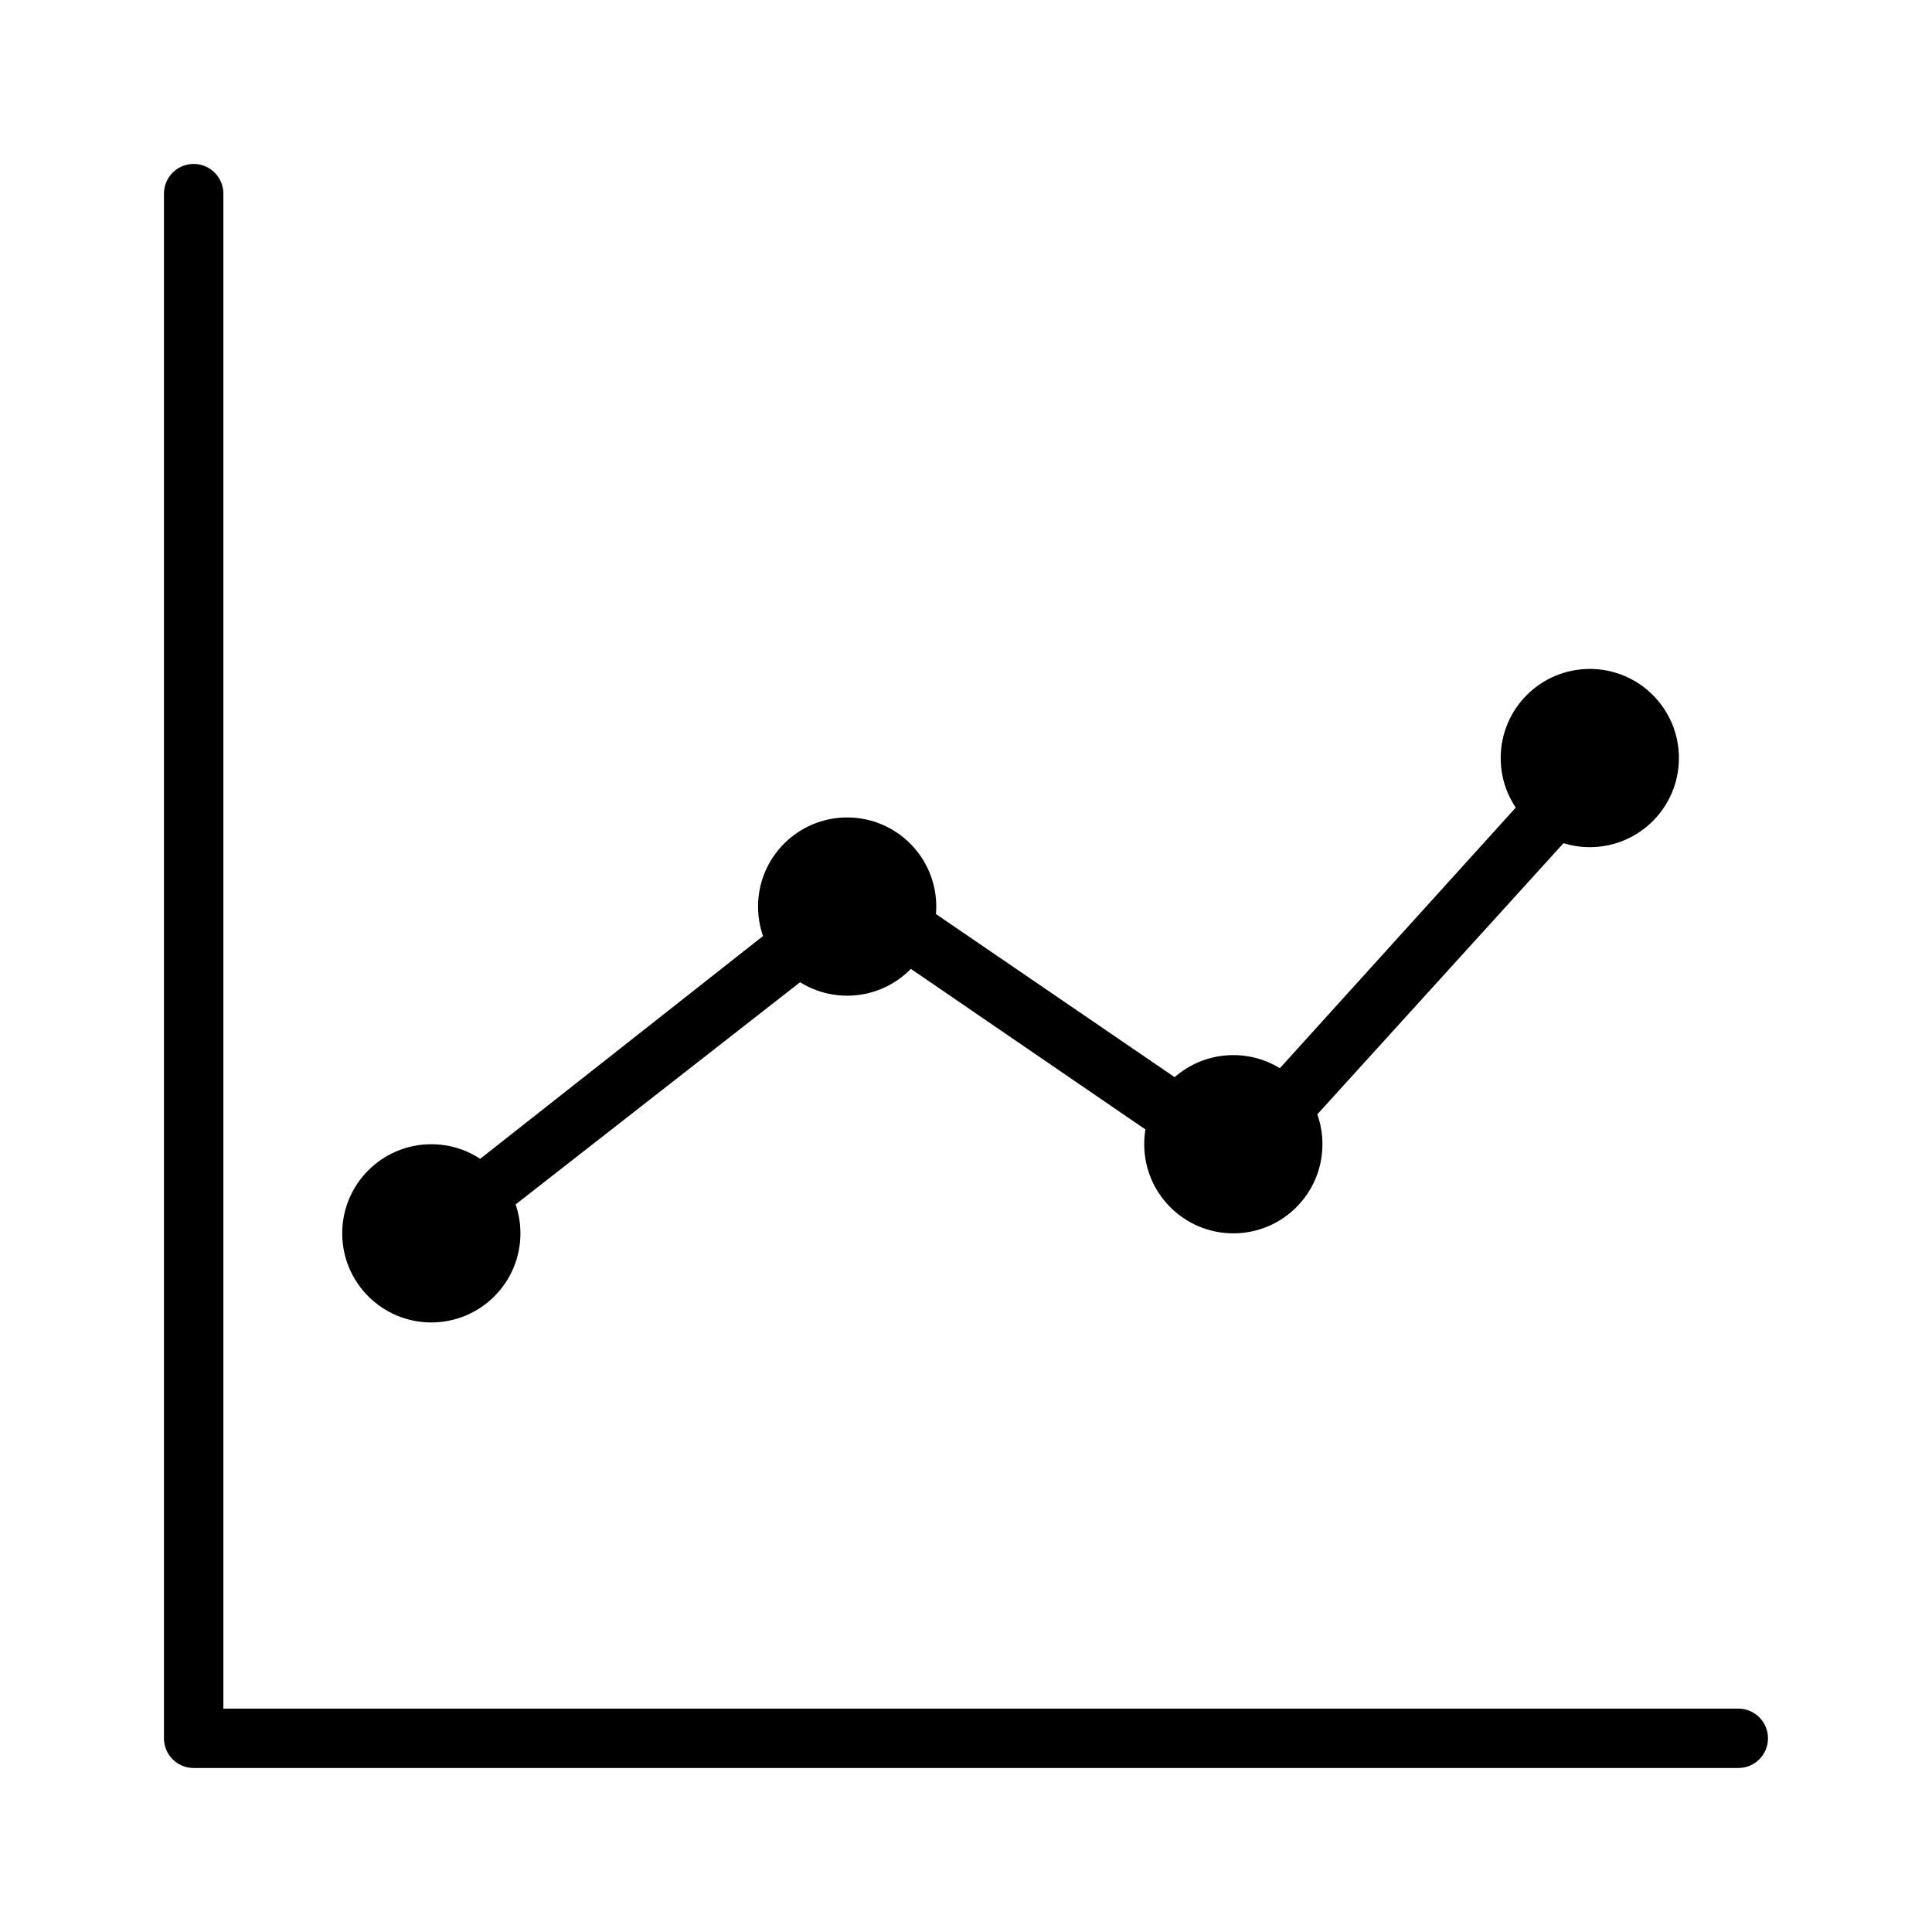
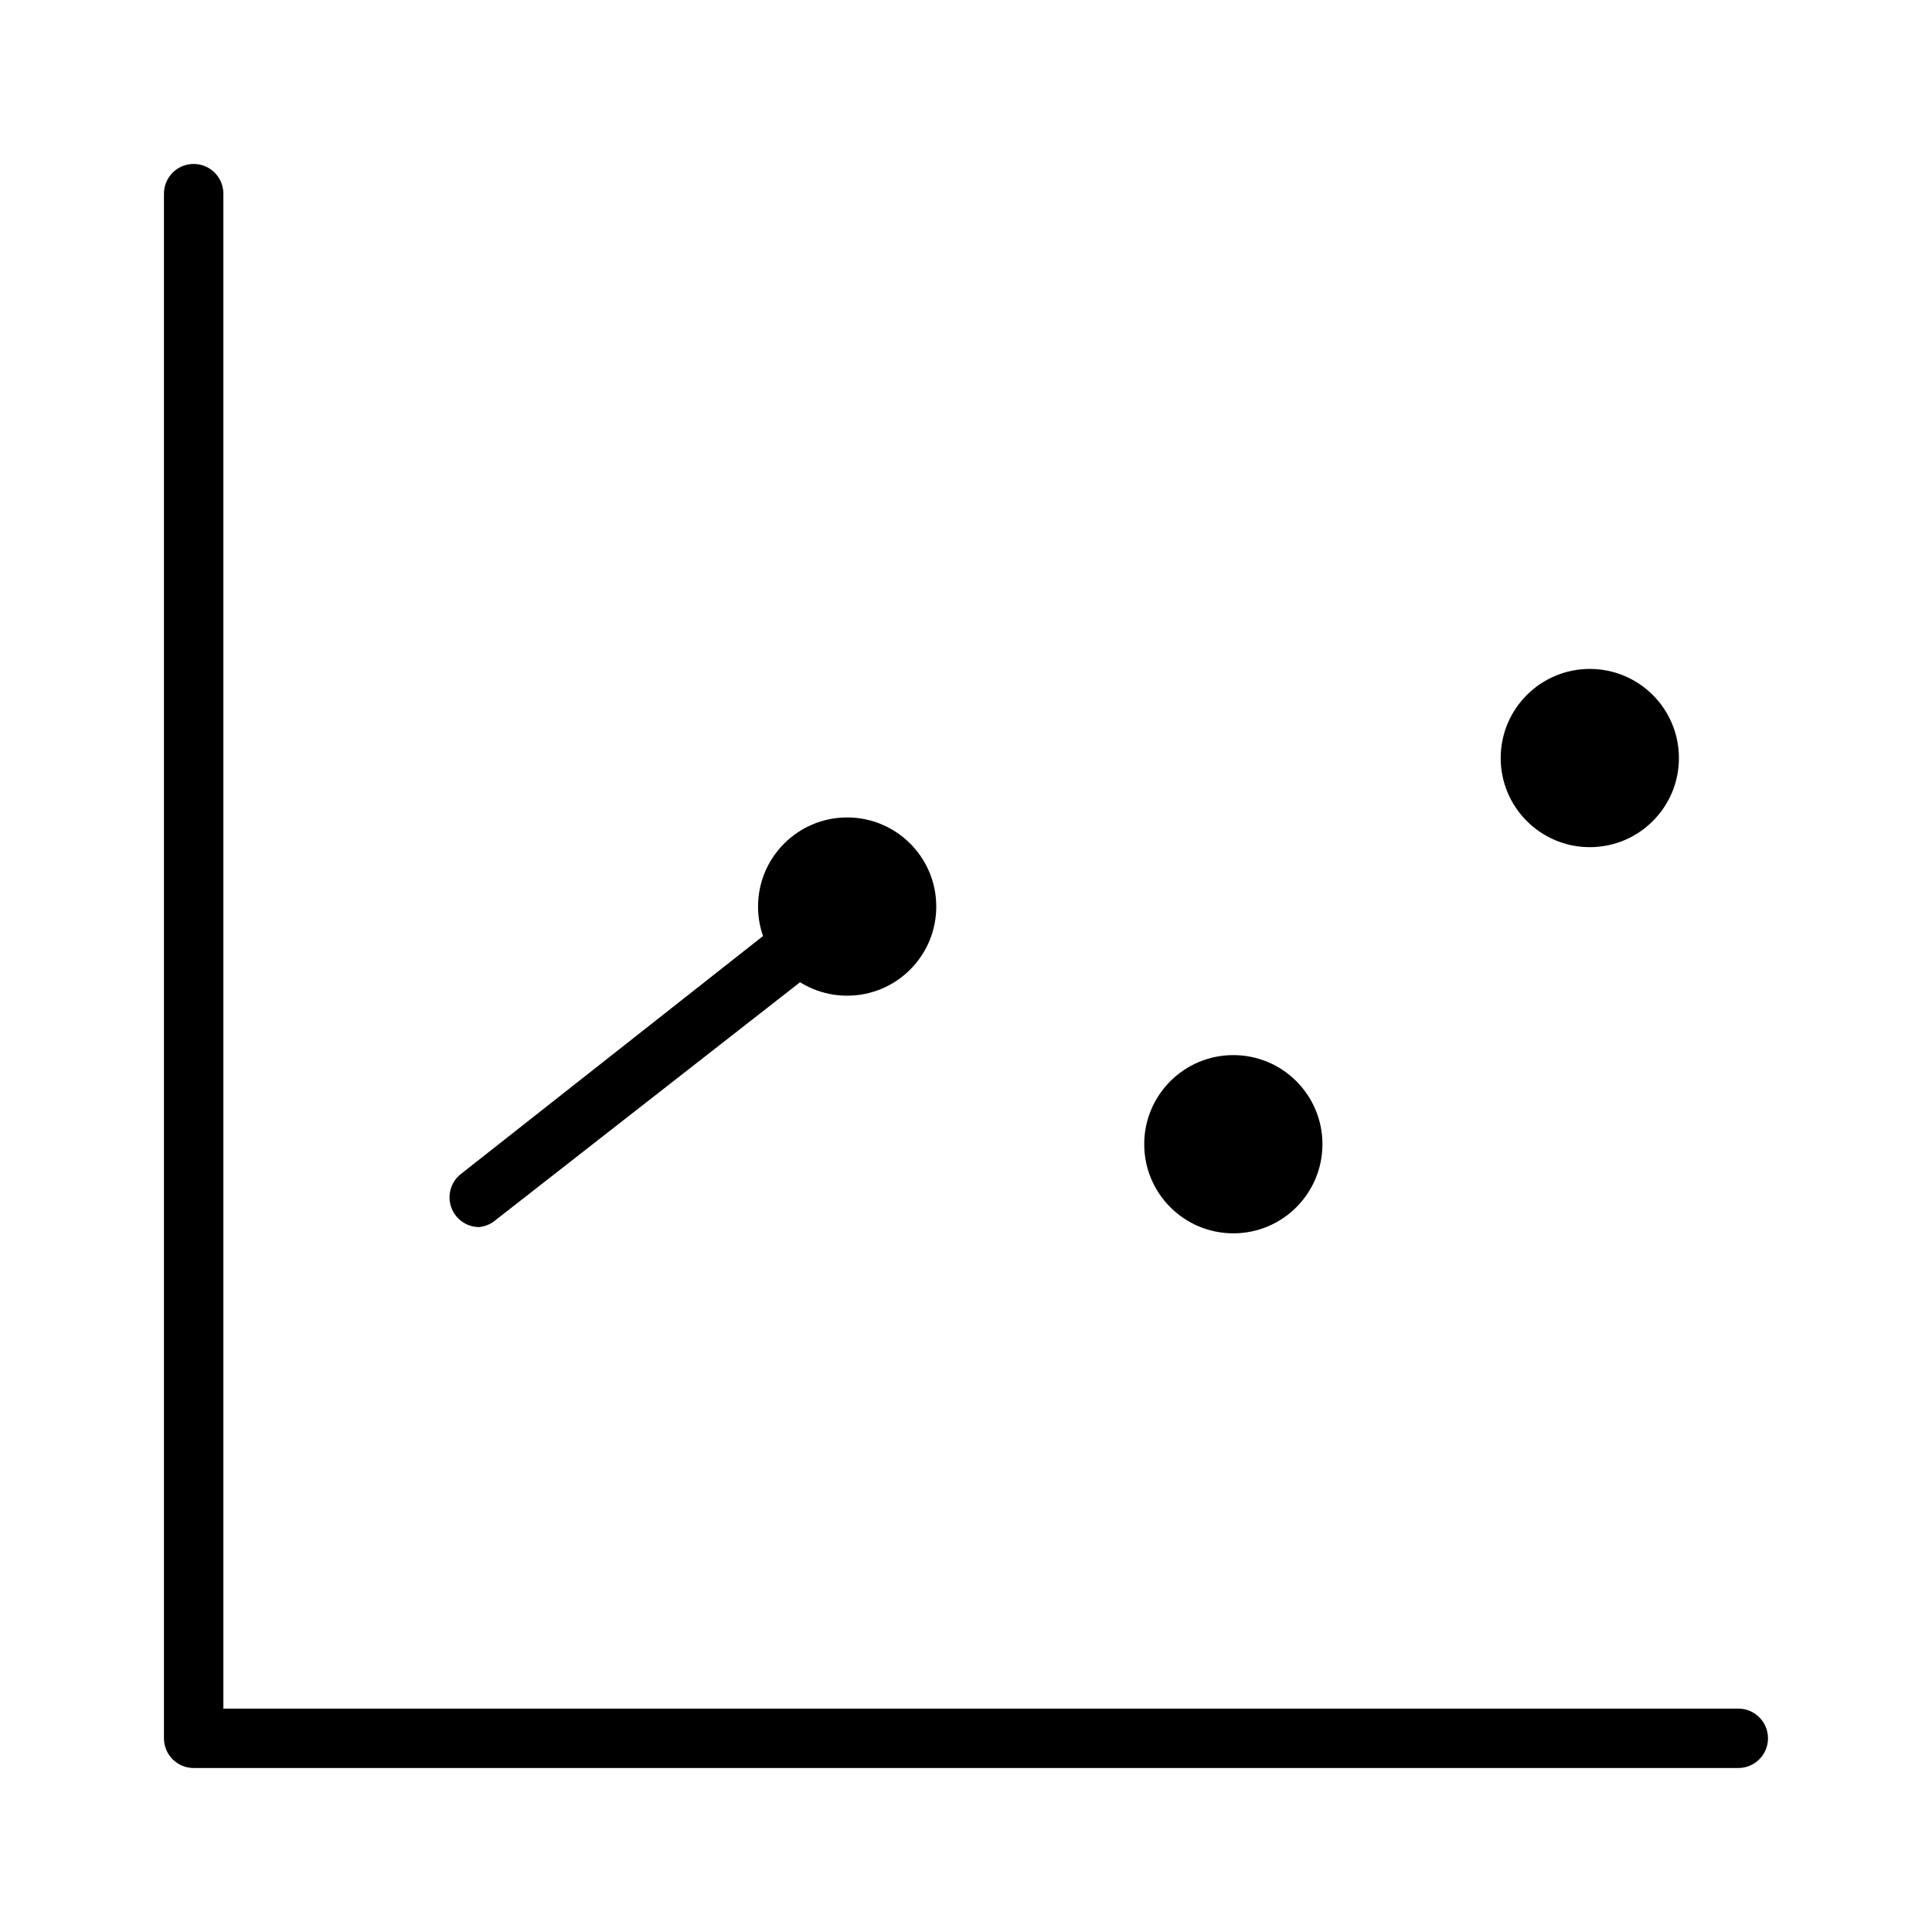
<svg xmlns="http://www.w3.org/2000/svg" fill="#000000" width="800px" height="800px" version="1.1" viewBox="144 144 512 512">
  <g>
    <path d="m604.67 612.54h-409.35c-4.348 0-7.871-3.523-7.871-7.871v-409.35c0-4.348 3.523-7.871 7.871-7.871 4.348 0 7.875 3.523 7.875 7.871v401.48h401.47c4.348 0 7.871 3.523 7.871 7.871s-3.523 7.871-7.871 7.871z" />
-     <path d="m281.92 470.85c0 13.043-10.574 23.613-23.617 23.613s-23.613-10.57-23.613-23.613c0-13.043 10.57-23.617 23.613-23.617s23.617 10.574 23.617 23.617" />
-     <path d="m266.18 470.85c0 4.348-3.527 7.871-7.875 7.871-4.348 0-7.871-3.523-7.871-7.871s3.523-7.871 7.871-7.871c4.348 0 7.875 3.523 7.875 7.871" />
    <path d="m392.12 384.25c0 13.043-10.57 23.617-23.613 23.617s-23.617-10.574-23.617-23.617c0-13.043 10.574-23.617 23.617-23.617s23.613 10.574 23.613 23.617" />
-     <path d="m376.38 384.25c0 4.348-3.523 7.871-7.871 7.871-4.348 0-7.875-3.523-7.875-7.871s3.527-7.871 7.875-7.871c4.348 0 7.871 3.523 7.871 7.871" />
    <path d="m494.46 447.23c0 13.043-10.57 23.617-23.613 23.617-13.043 0-23.617-10.574-23.617-23.617s10.574-23.617 23.617-23.617c13.043 0 23.613 10.574 23.613 23.617" />
    <path d="m478.72 447.23c0 4.348-3.523 7.871-7.871 7.871s-7.871-3.523-7.871-7.871c0-4.348 3.523-7.871 7.871-7.871s7.871 3.523 7.871 7.871" />
    <path d="m588.93 344.89c0 13.043-10.57 23.617-23.613 23.617s-23.617-10.574-23.617-23.617 10.574-23.617 23.617-23.617 23.613 10.574 23.613 23.617" />
    <path d="m573.18 344.89c0 4.348-3.523 7.871-7.871 7.871s-7.875-3.523-7.875-7.871c0-4.348 3.527-7.871 7.875-7.871s7.871 3.523 7.871 7.871" />
    <path d="m275.38 467.3 85.254-66.598c3.129-2.738 3.59-7.441 1.047-10.734-2.543-3.293-7.207-4.039-10.648-1.703l-84.859 66.832c-2.656 2.062-3.711 5.578-2.625 8.758 1.082 3.184 4.066 5.324 7.426 5.336 1.629-0.156 3.172-0.816 4.406-1.891z" />
-     <path d="m460.38 442.35c2.391-3.594 1.441-8.438-2.125-10.863l-70.375-48.098v-0.004c-3.586-2.453-8.484-1.539-10.941 2.047-2.457 3.59-1.539 8.488 2.047 10.945l70.375 48.176c1.34 0.855 2.894 1.32 4.488 1.336 2.633-0.012 5.086-1.34 6.531-3.539z" />
-     <path d="m490.84 441.8 69.902-76.988h0.004c2.609-3.25 2.234-7.969-0.855-10.766s-7.82-2.703-10.797 0.215l-69.902 77.227c-2.906 3.219-2.66 8.18 0.551 11.098 1.445 1.312 3.324 2.043 5.273 2.047 2.258-0.066 4.383-1.098 5.824-2.832z" />
  </g>
</svg>